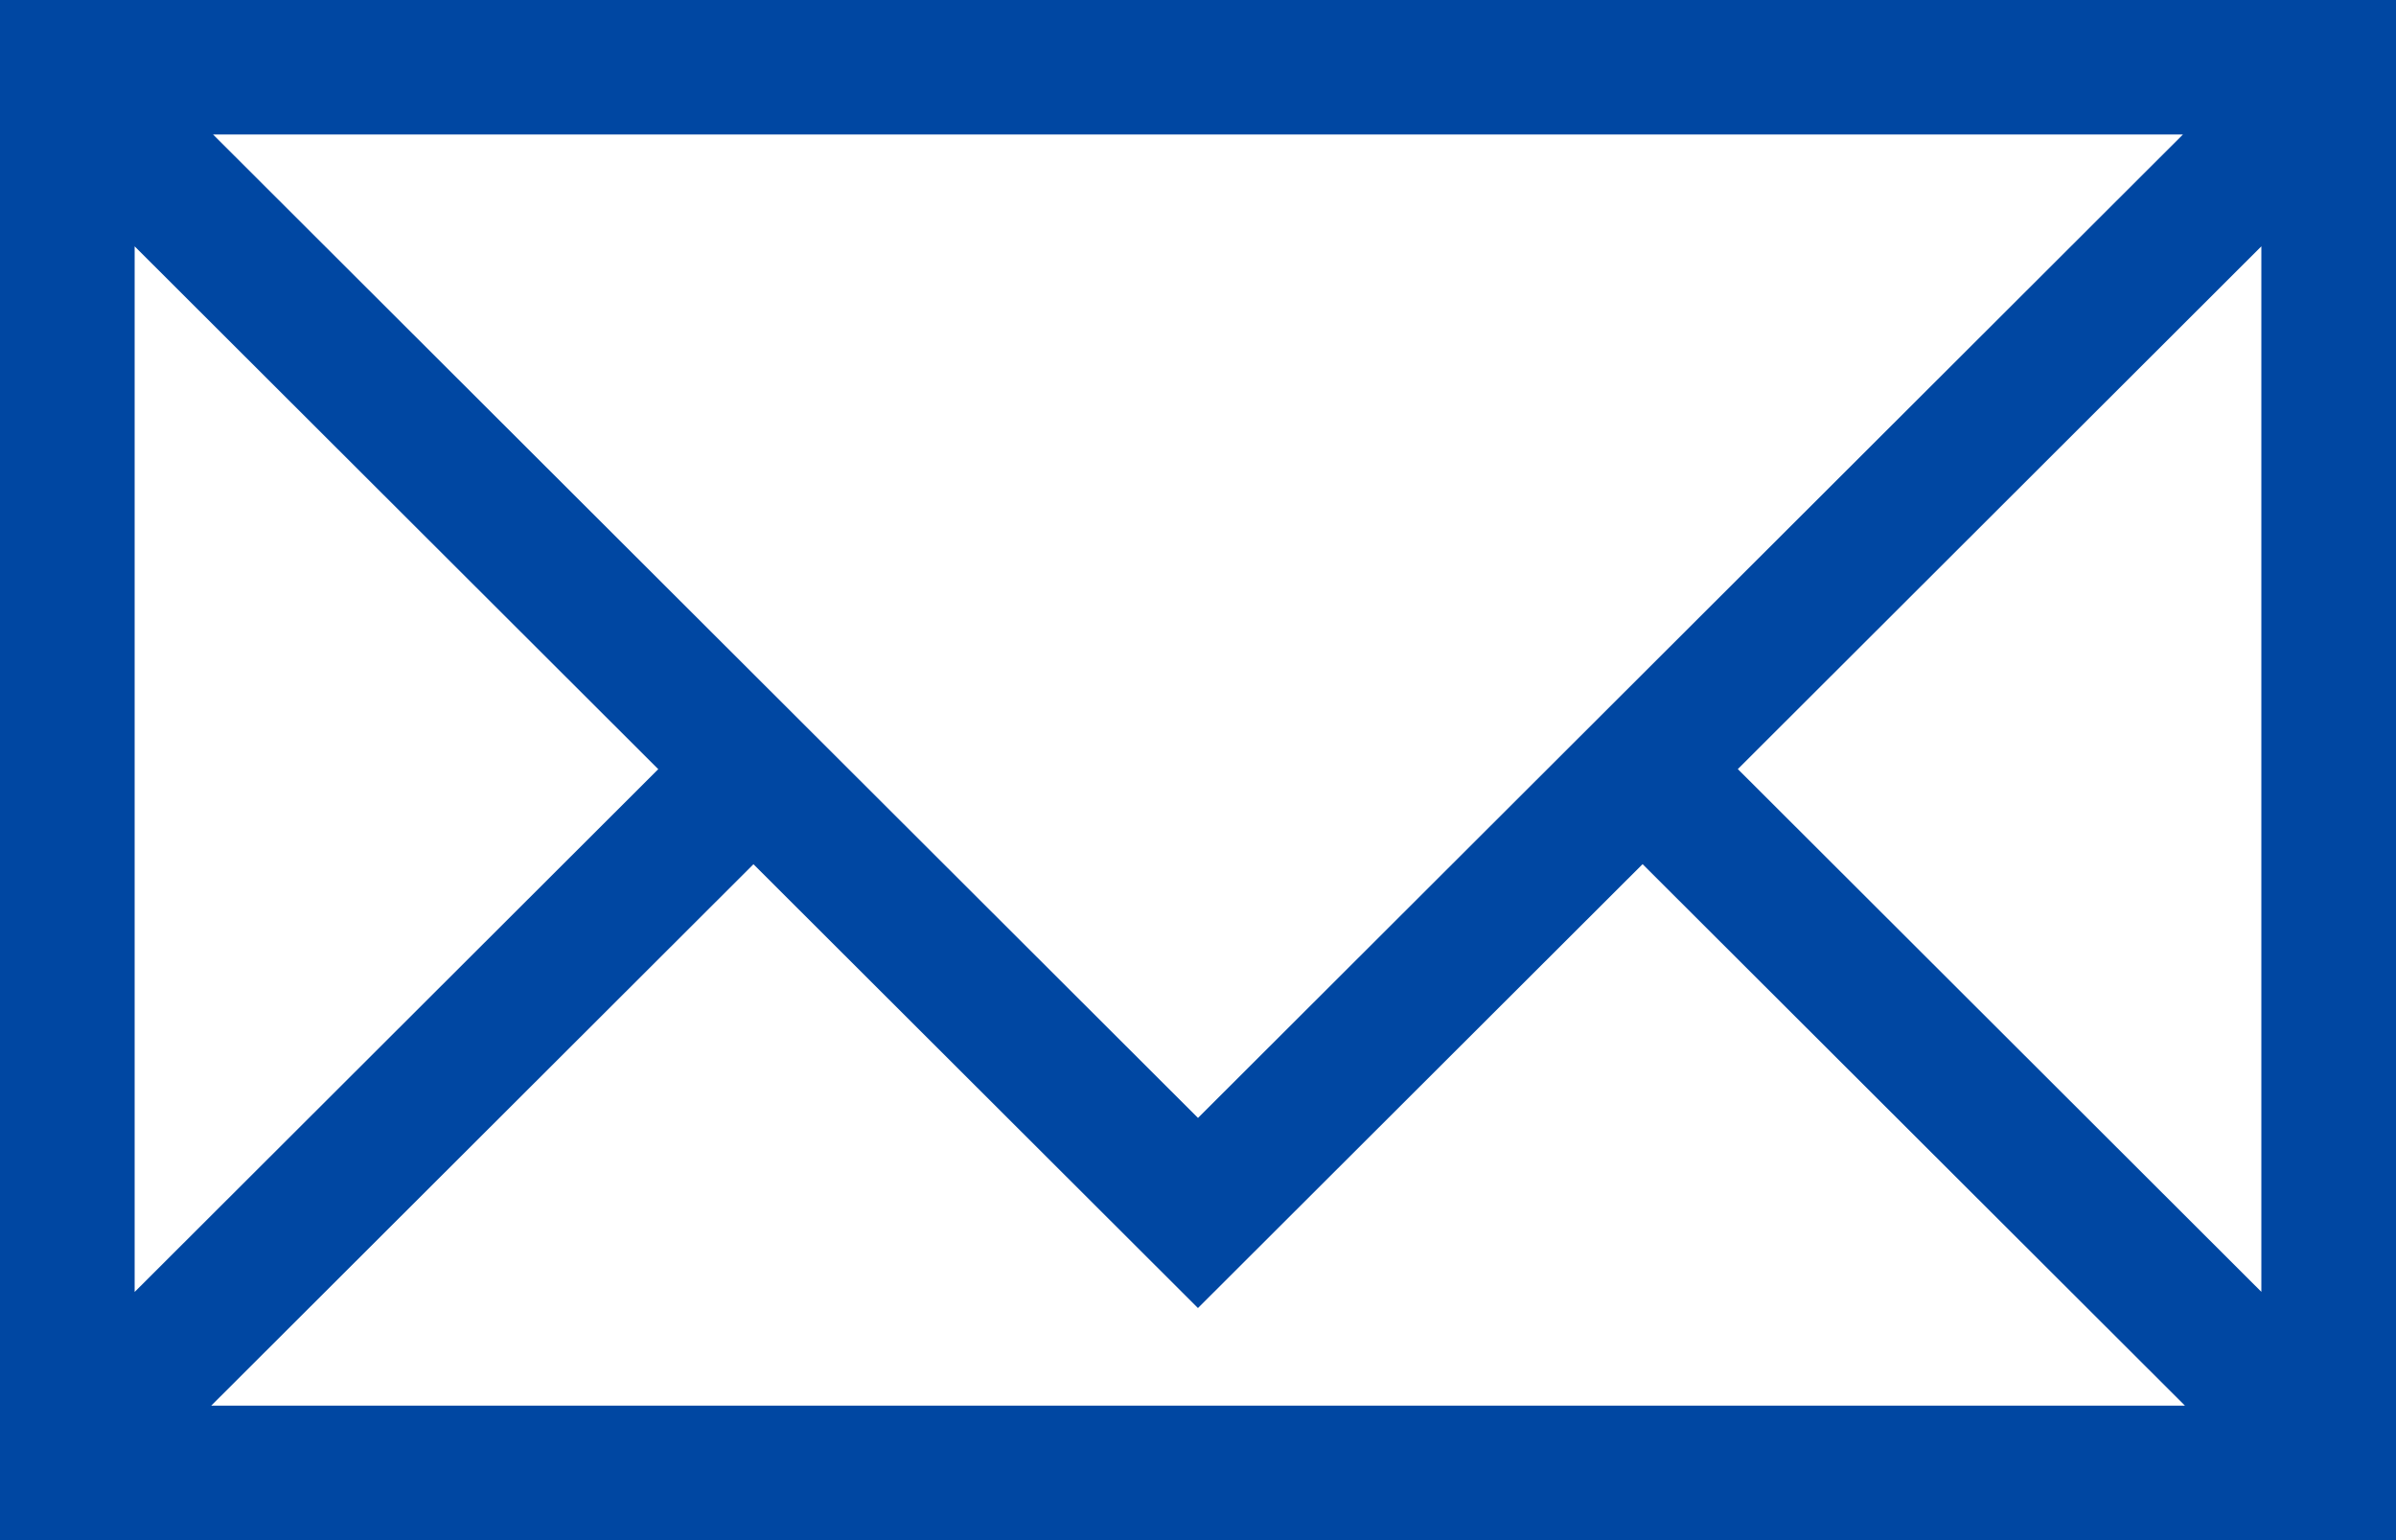
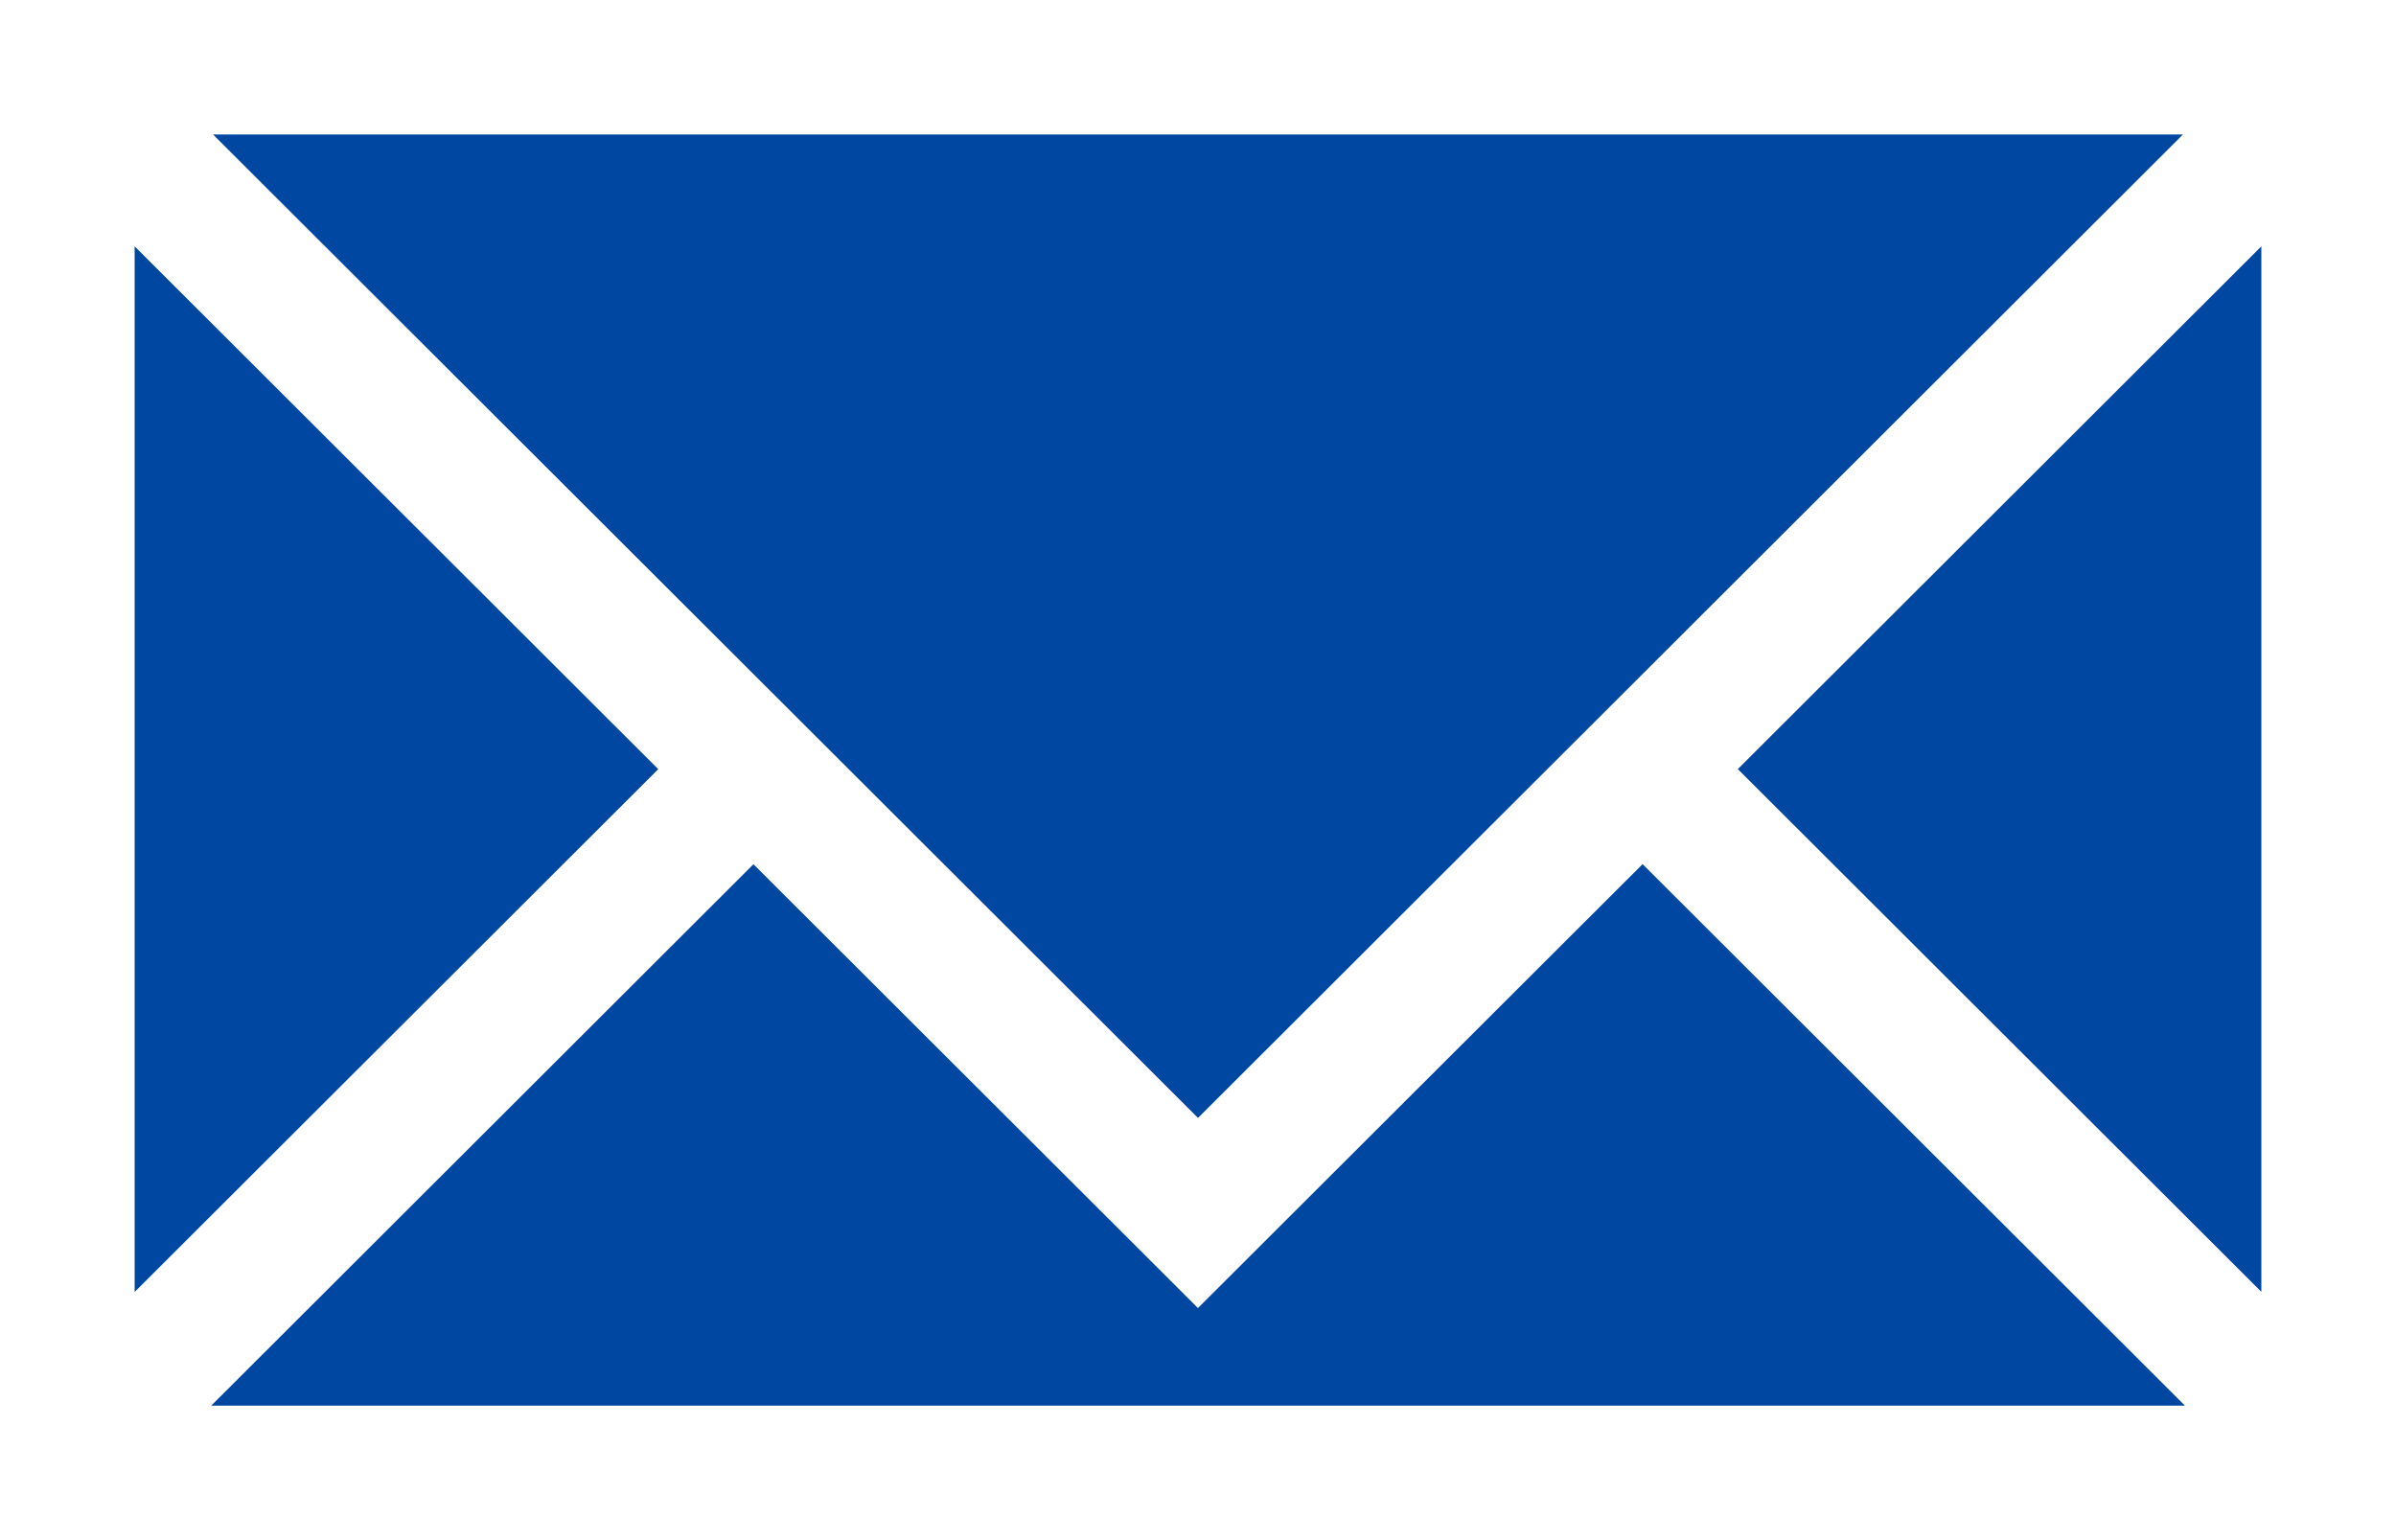
<svg xmlns="http://www.w3.org/2000/svg" id="_レイヤー_1" data-name="レイヤー_1" version="1.1" viewBox="0 0 56 36">
  <defs>
    <style>
      .st0 {
        fill: #0047a2;
      }
    </style>
  </defs>
-   <path class="st0" d="M0,0v36h56V0H0ZM51.021,3.143l-23.021,22.988L4.979,3.143h46.041ZM3.147,5.758l12.238,12.221L3.147,30.199V5.758ZM4.936,32.857l12.674-12.656,10.389,10.374,10.392-10.376,12.677,12.658H4.936ZM52.853,30.196l-12.236-12.219,12.236-12.219v24.438Z" />
+   <path class="st0" d="M0,0v36V0H0ZM51.021,3.143l-23.021,22.988L4.979,3.143h46.041ZM3.147,5.758l12.238,12.221L3.147,30.199V5.758ZM4.936,32.857l12.674-12.656,10.389,10.374,10.392-10.376,12.677,12.658H4.936ZM52.853,30.196l-12.236-12.219,12.236-12.219v24.438Z" />
</svg>